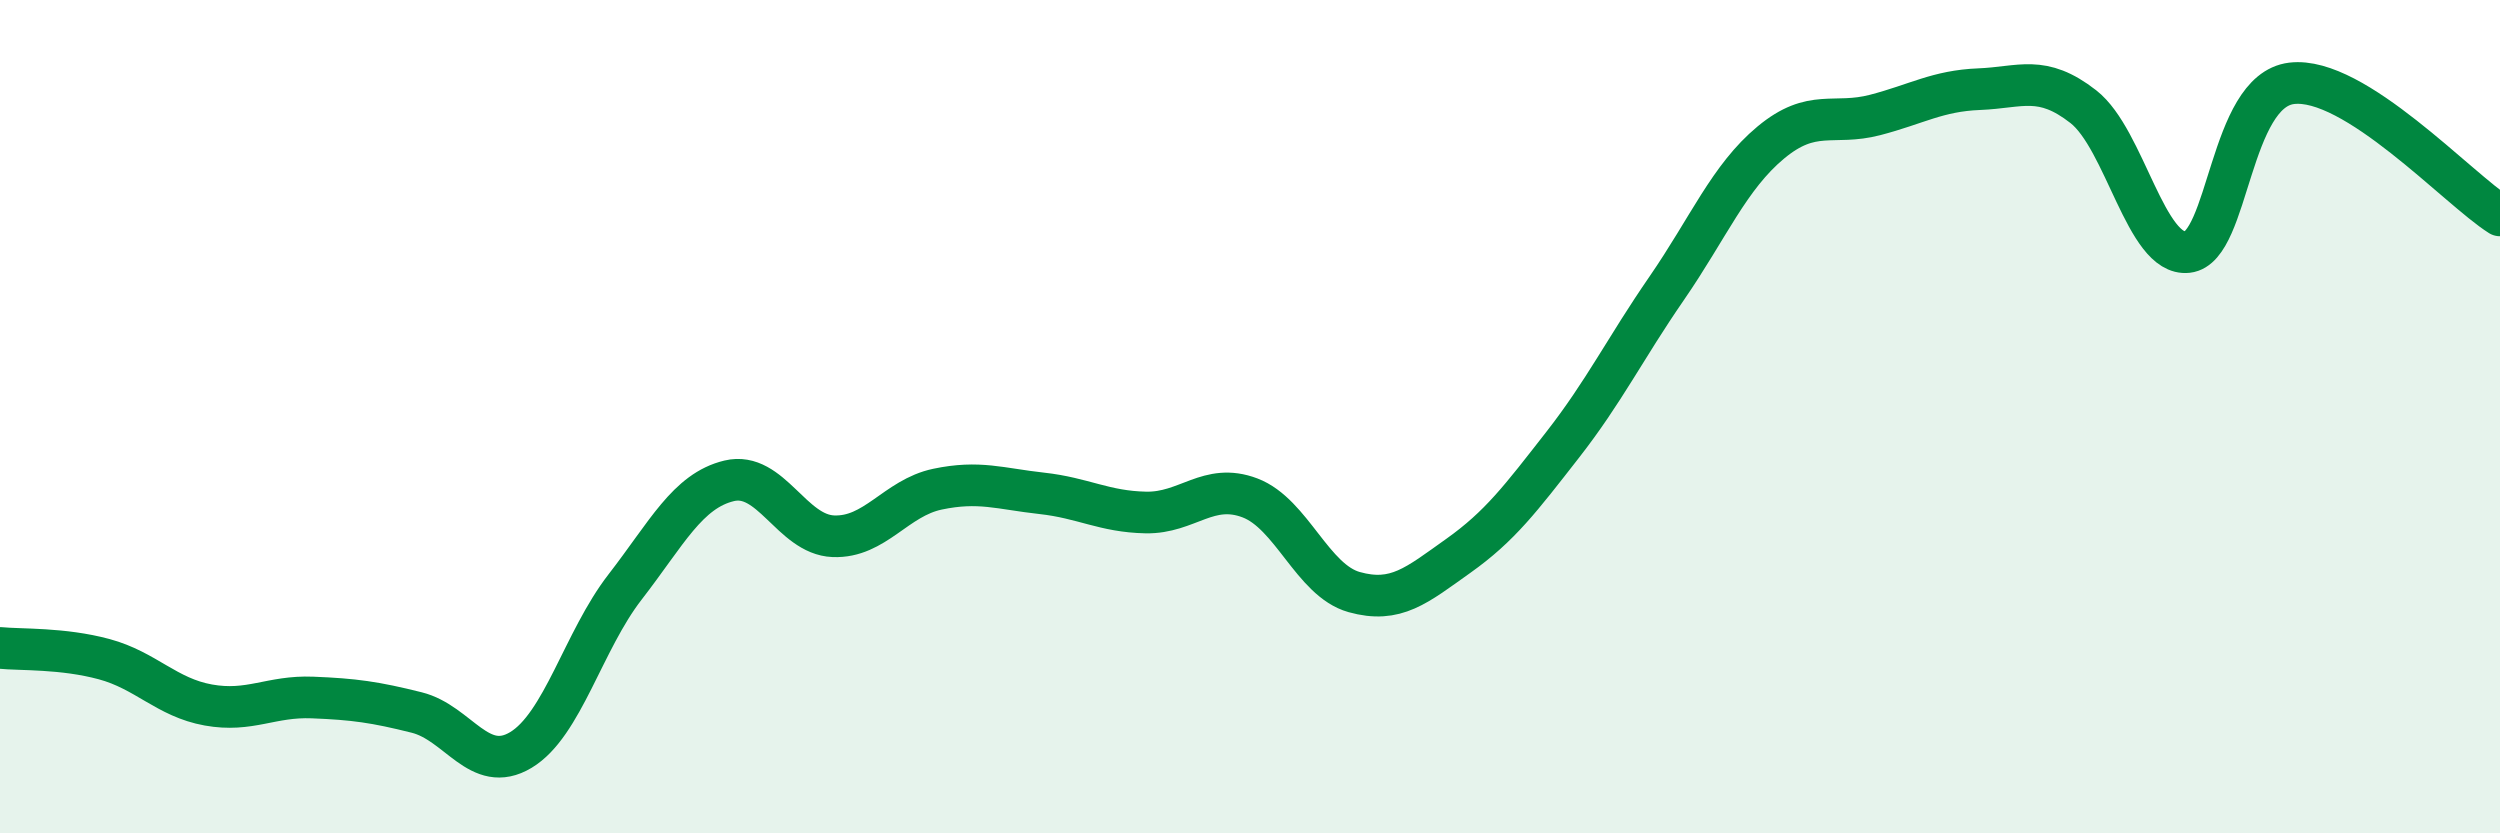
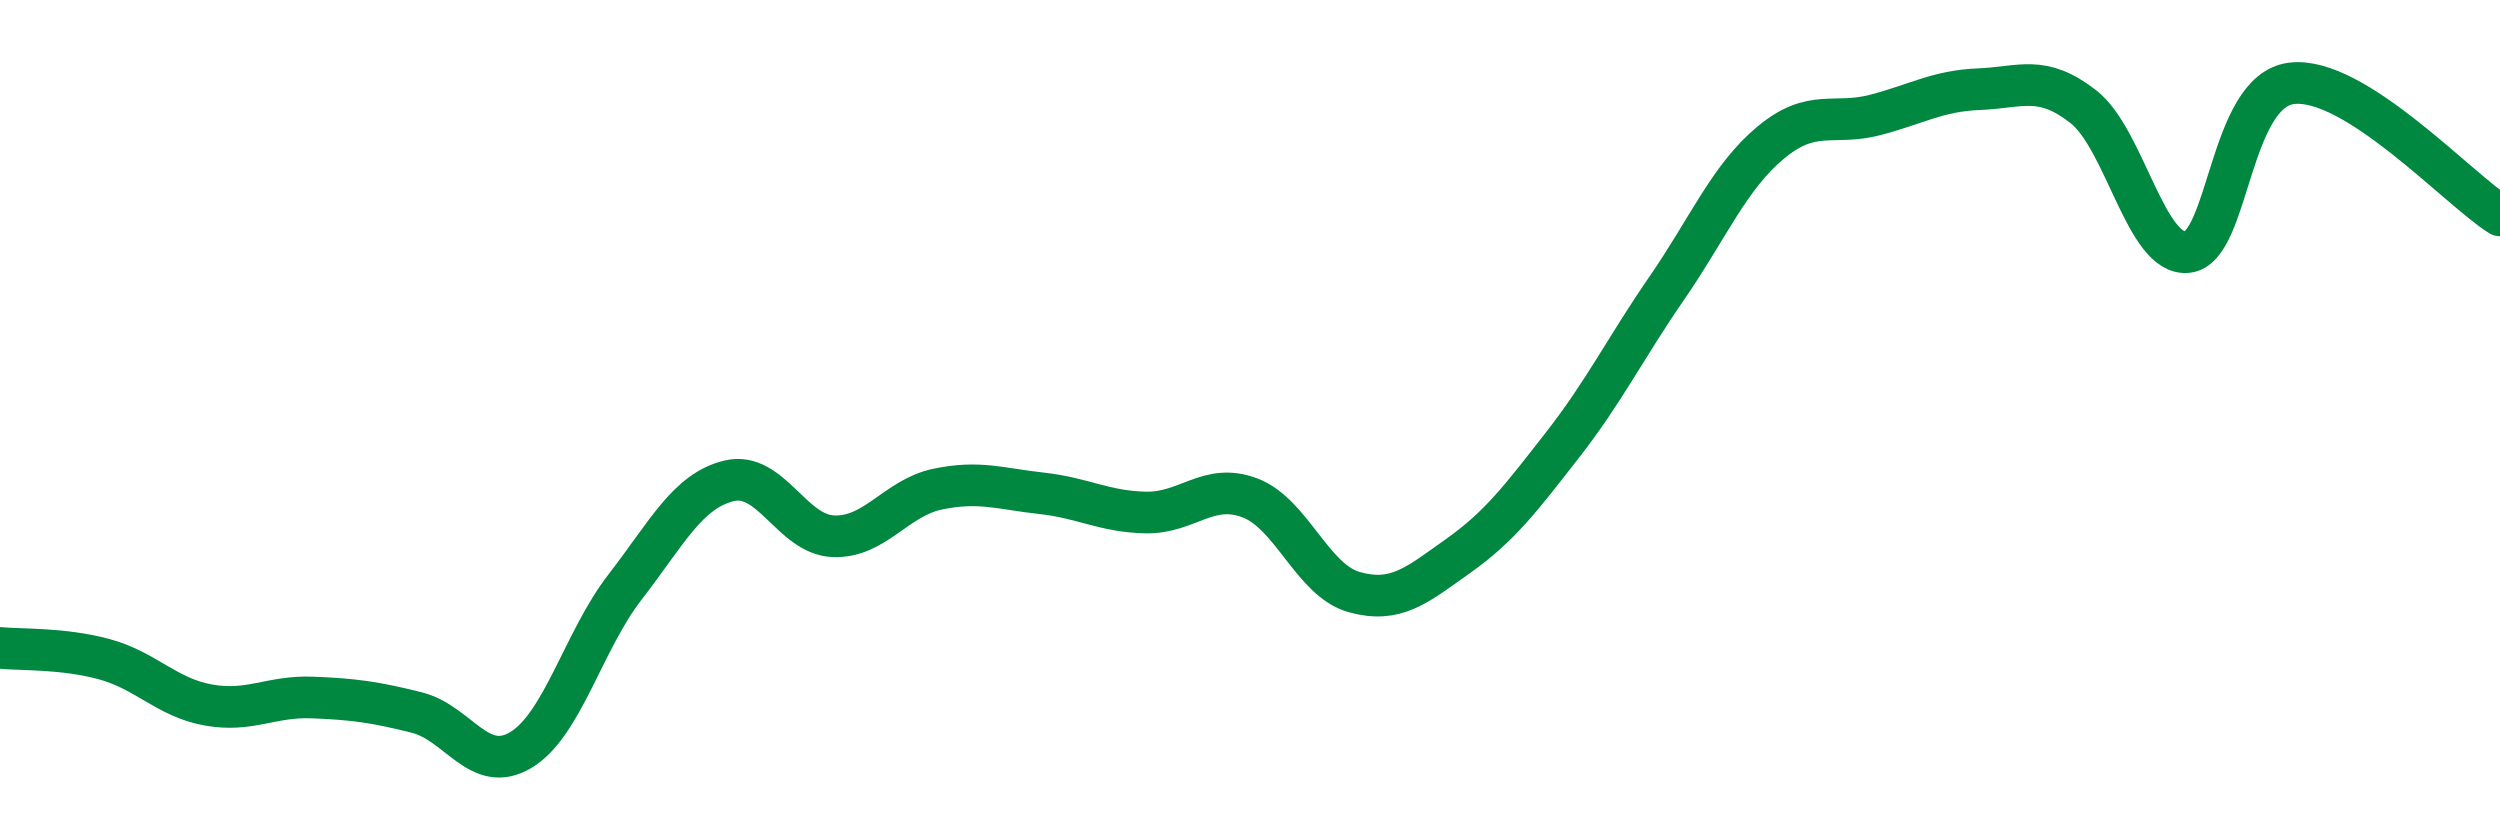
<svg xmlns="http://www.w3.org/2000/svg" width="60" height="20" viewBox="0 0 60 20">
-   <path d="M 0,15.55 C 0.5,15.6 1.5,15.55 2.5,15.82 C 3.5,16.09 4,16.74 5,16.92 C 6,17.1 6.5,16.7 7.5,16.74 C 8.5,16.78 9,16.85 10,17.1 C 11,17.35 11.5,18.6 12.5,18 C 13.5,17.4 14,15.38 15,14.09 C 16,12.8 16.5,11.78 17.5,11.54 C 18.5,11.3 19,12.83 20,12.87 C 21,12.91 21.5,11.95 22.5,11.74 C 23.5,11.53 24,11.73 25,11.84 C 26,11.95 26.5,12.28 27.5,12.3 C 28.5,12.32 29,11.57 30,11.95 C 31,12.33 31.5,13.93 32.5,14.21 C 33.5,14.49 34,14.05 35,13.34 C 36,12.63 36.5,11.96 37.5,10.68 C 38.5,9.4 39,8.37 40,6.92 C 41,5.47 41.5,4.25 42.5,3.42 C 43.5,2.59 44,3.02 45,2.76 C 46,2.5 46.5,2.18 47.5,2.14 C 48.5,2.1 49,1.78 50,2.56 C 51,3.34 51.5,6.16 52.5,6.05 C 53.5,5.94 53.5,2.18 55,2 C 56.5,1.82 59,4.54 60,5.17L60 20L0 20Z" fill="#008740" opacity="0.1" stroke-linecap="round" stroke-linejoin="round" />
  <path d="M 0,15.55 C 0.5,15.6 1.5,15.55 2.5,15.82 C 3.5,16.09 4,16.74 5,16.92 C 6,17.1 6.5,16.7 7.5,16.74 C 8.5,16.78 9,16.85 10,17.1 C 11,17.35 11.5,18.6 12.5,18 C 13.5,17.4 14,15.38 15,14.09 C 16,12.8 16.5,11.78 17.5,11.54 C 18.5,11.3 19,12.83 20,12.87 C 21,12.91 21.5,11.95 22.5,11.74 C 23.5,11.53 24,11.73 25,11.84 C 26,11.95 26.5,12.28 27.5,12.3 C 28.5,12.32 29,11.57 30,11.95 C 31,12.33 31.5,13.93 32.5,14.21 C 33.5,14.49 34,14.05 35,13.34 C 36,12.63 36.5,11.96 37.5,10.68 C 38.5,9.4 39,8.37 40,6.92 C 41,5.47 41.5,4.25 42.5,3.42 C 43.5,2.59 44,3.02 45,2.76 C 46,2.5 46.5,2.18 47.5,2.14 C 48.5,2.1 49,1.78 50,2.56 C 51,3.34 51.5,6.16 52.5,6.05 C 53.5,5.94 53.5,2.18 55,2 C 56.5,1.82 59,4.54 60,5.17" stroke="#008740" stroke-width="1" fill="none" stroke-linecap="round" stroke-linejoin="round" />
</svg>